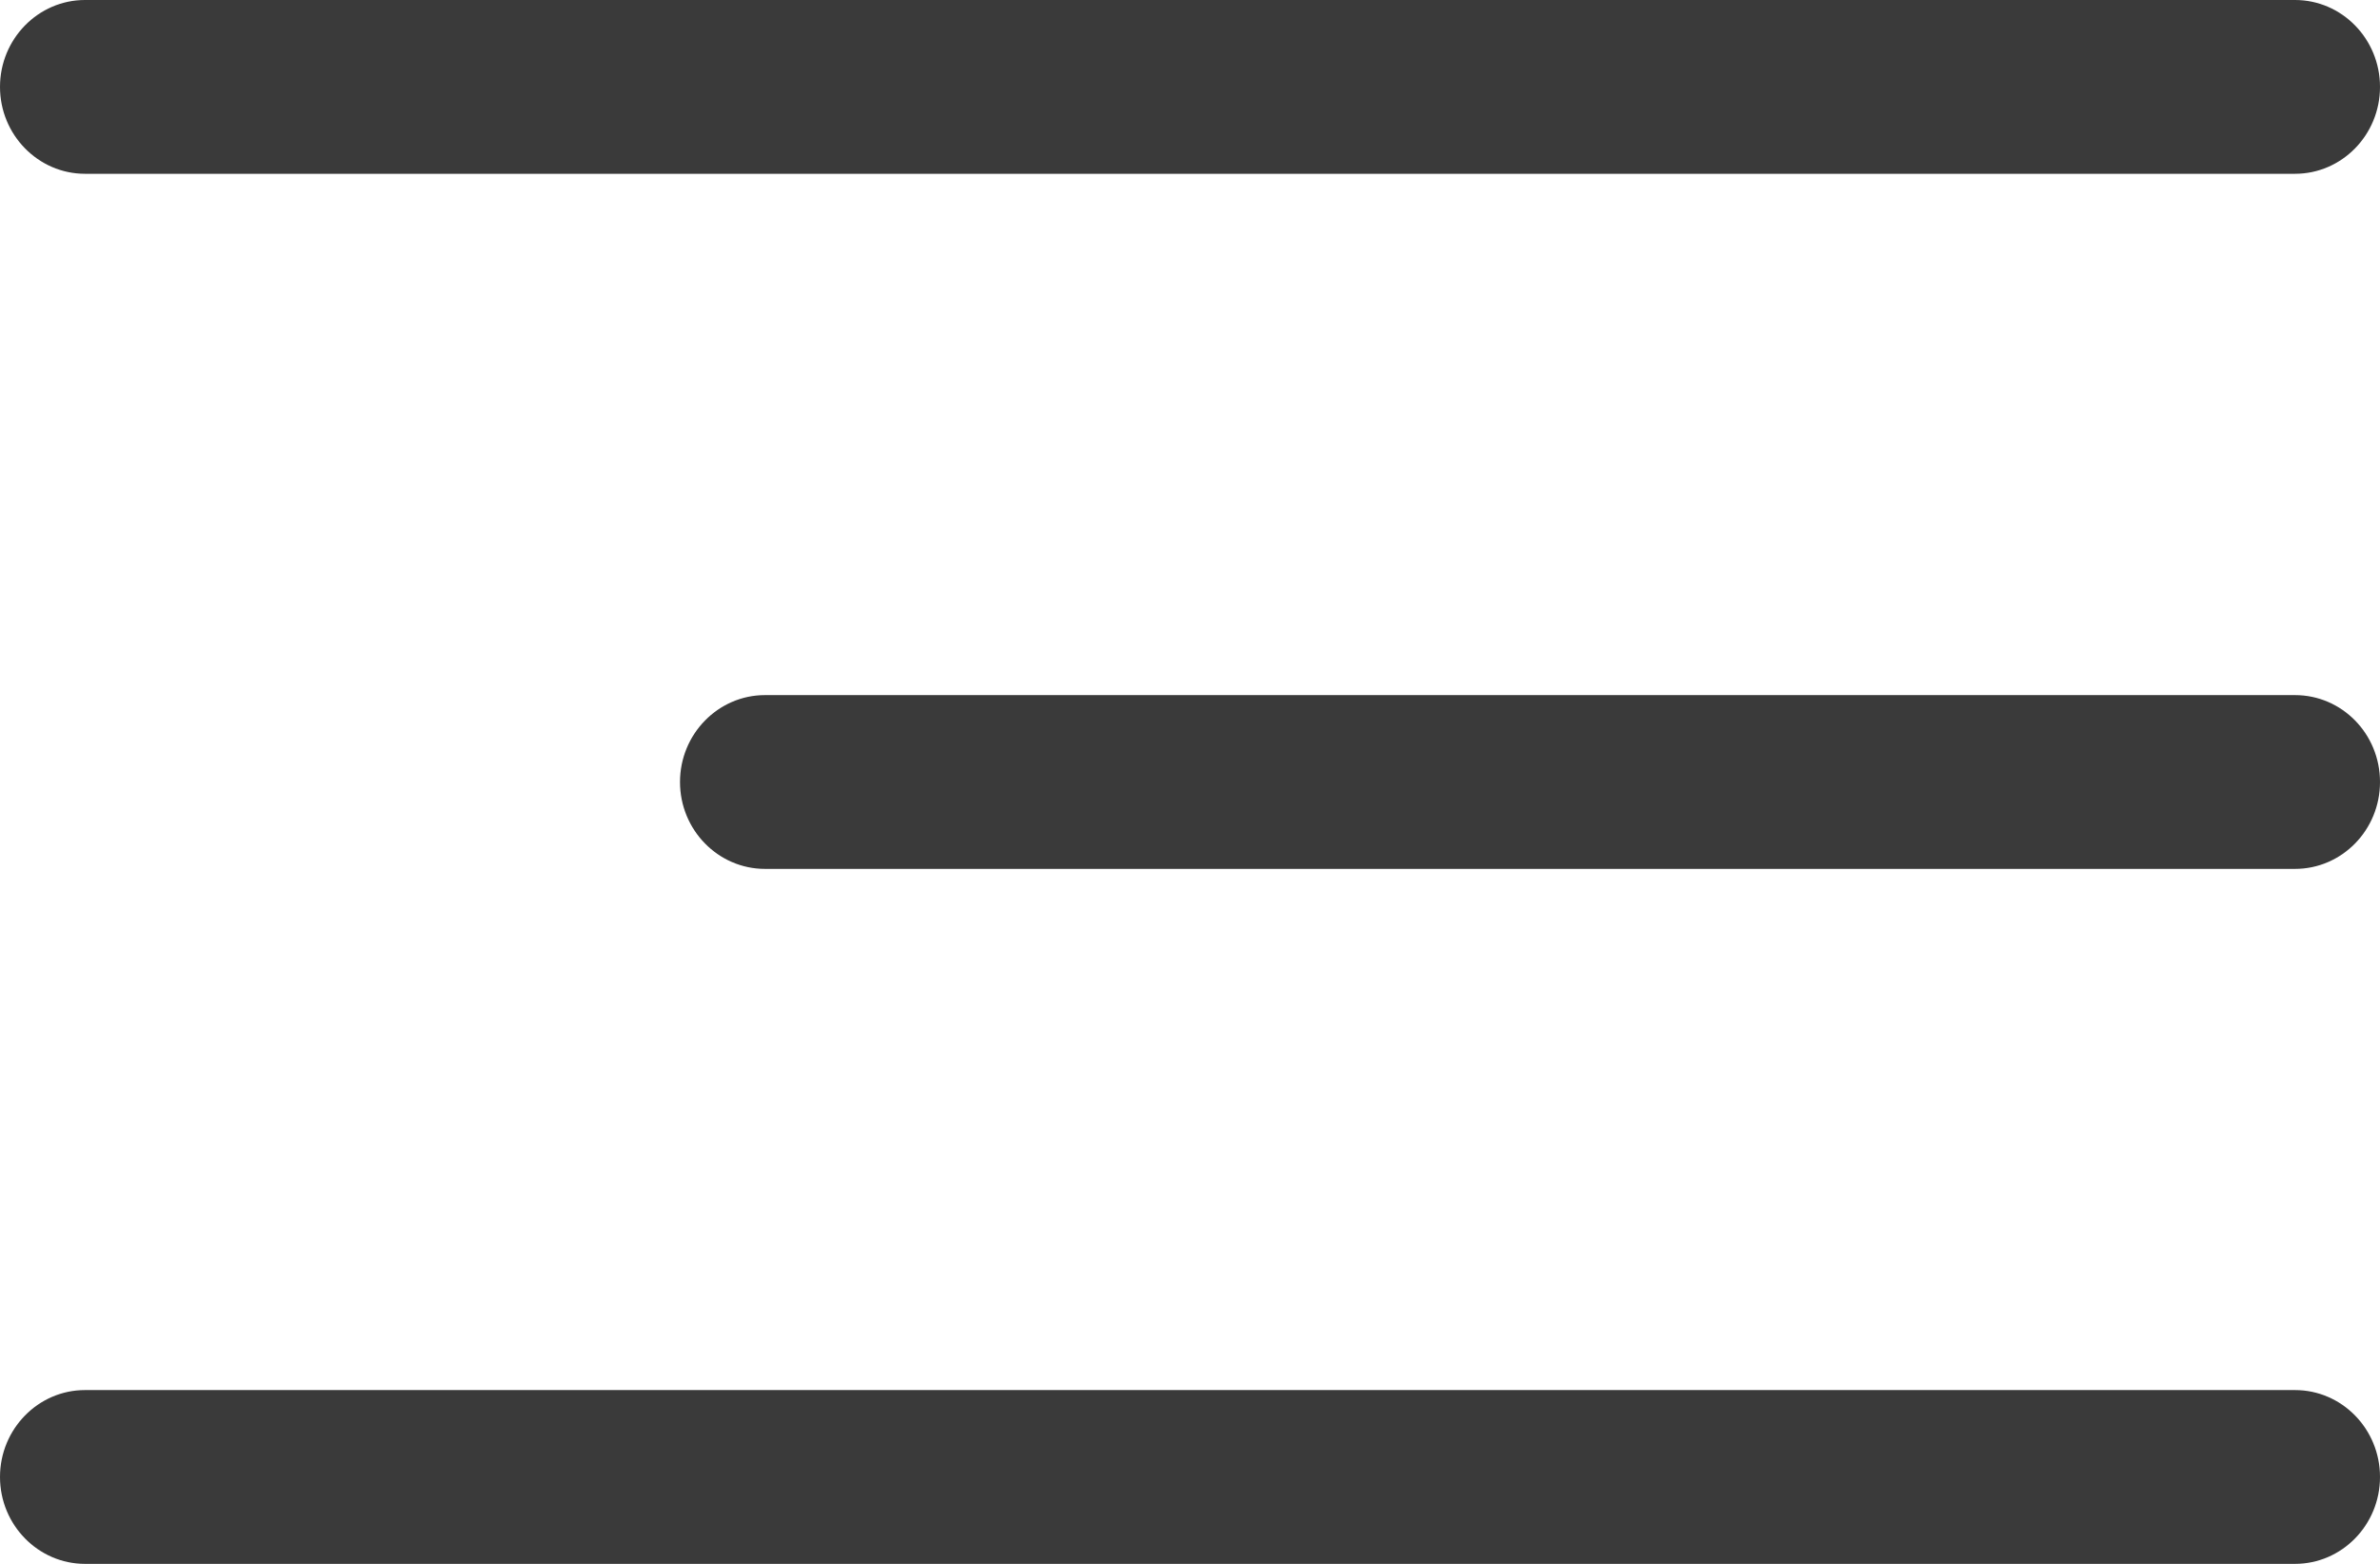
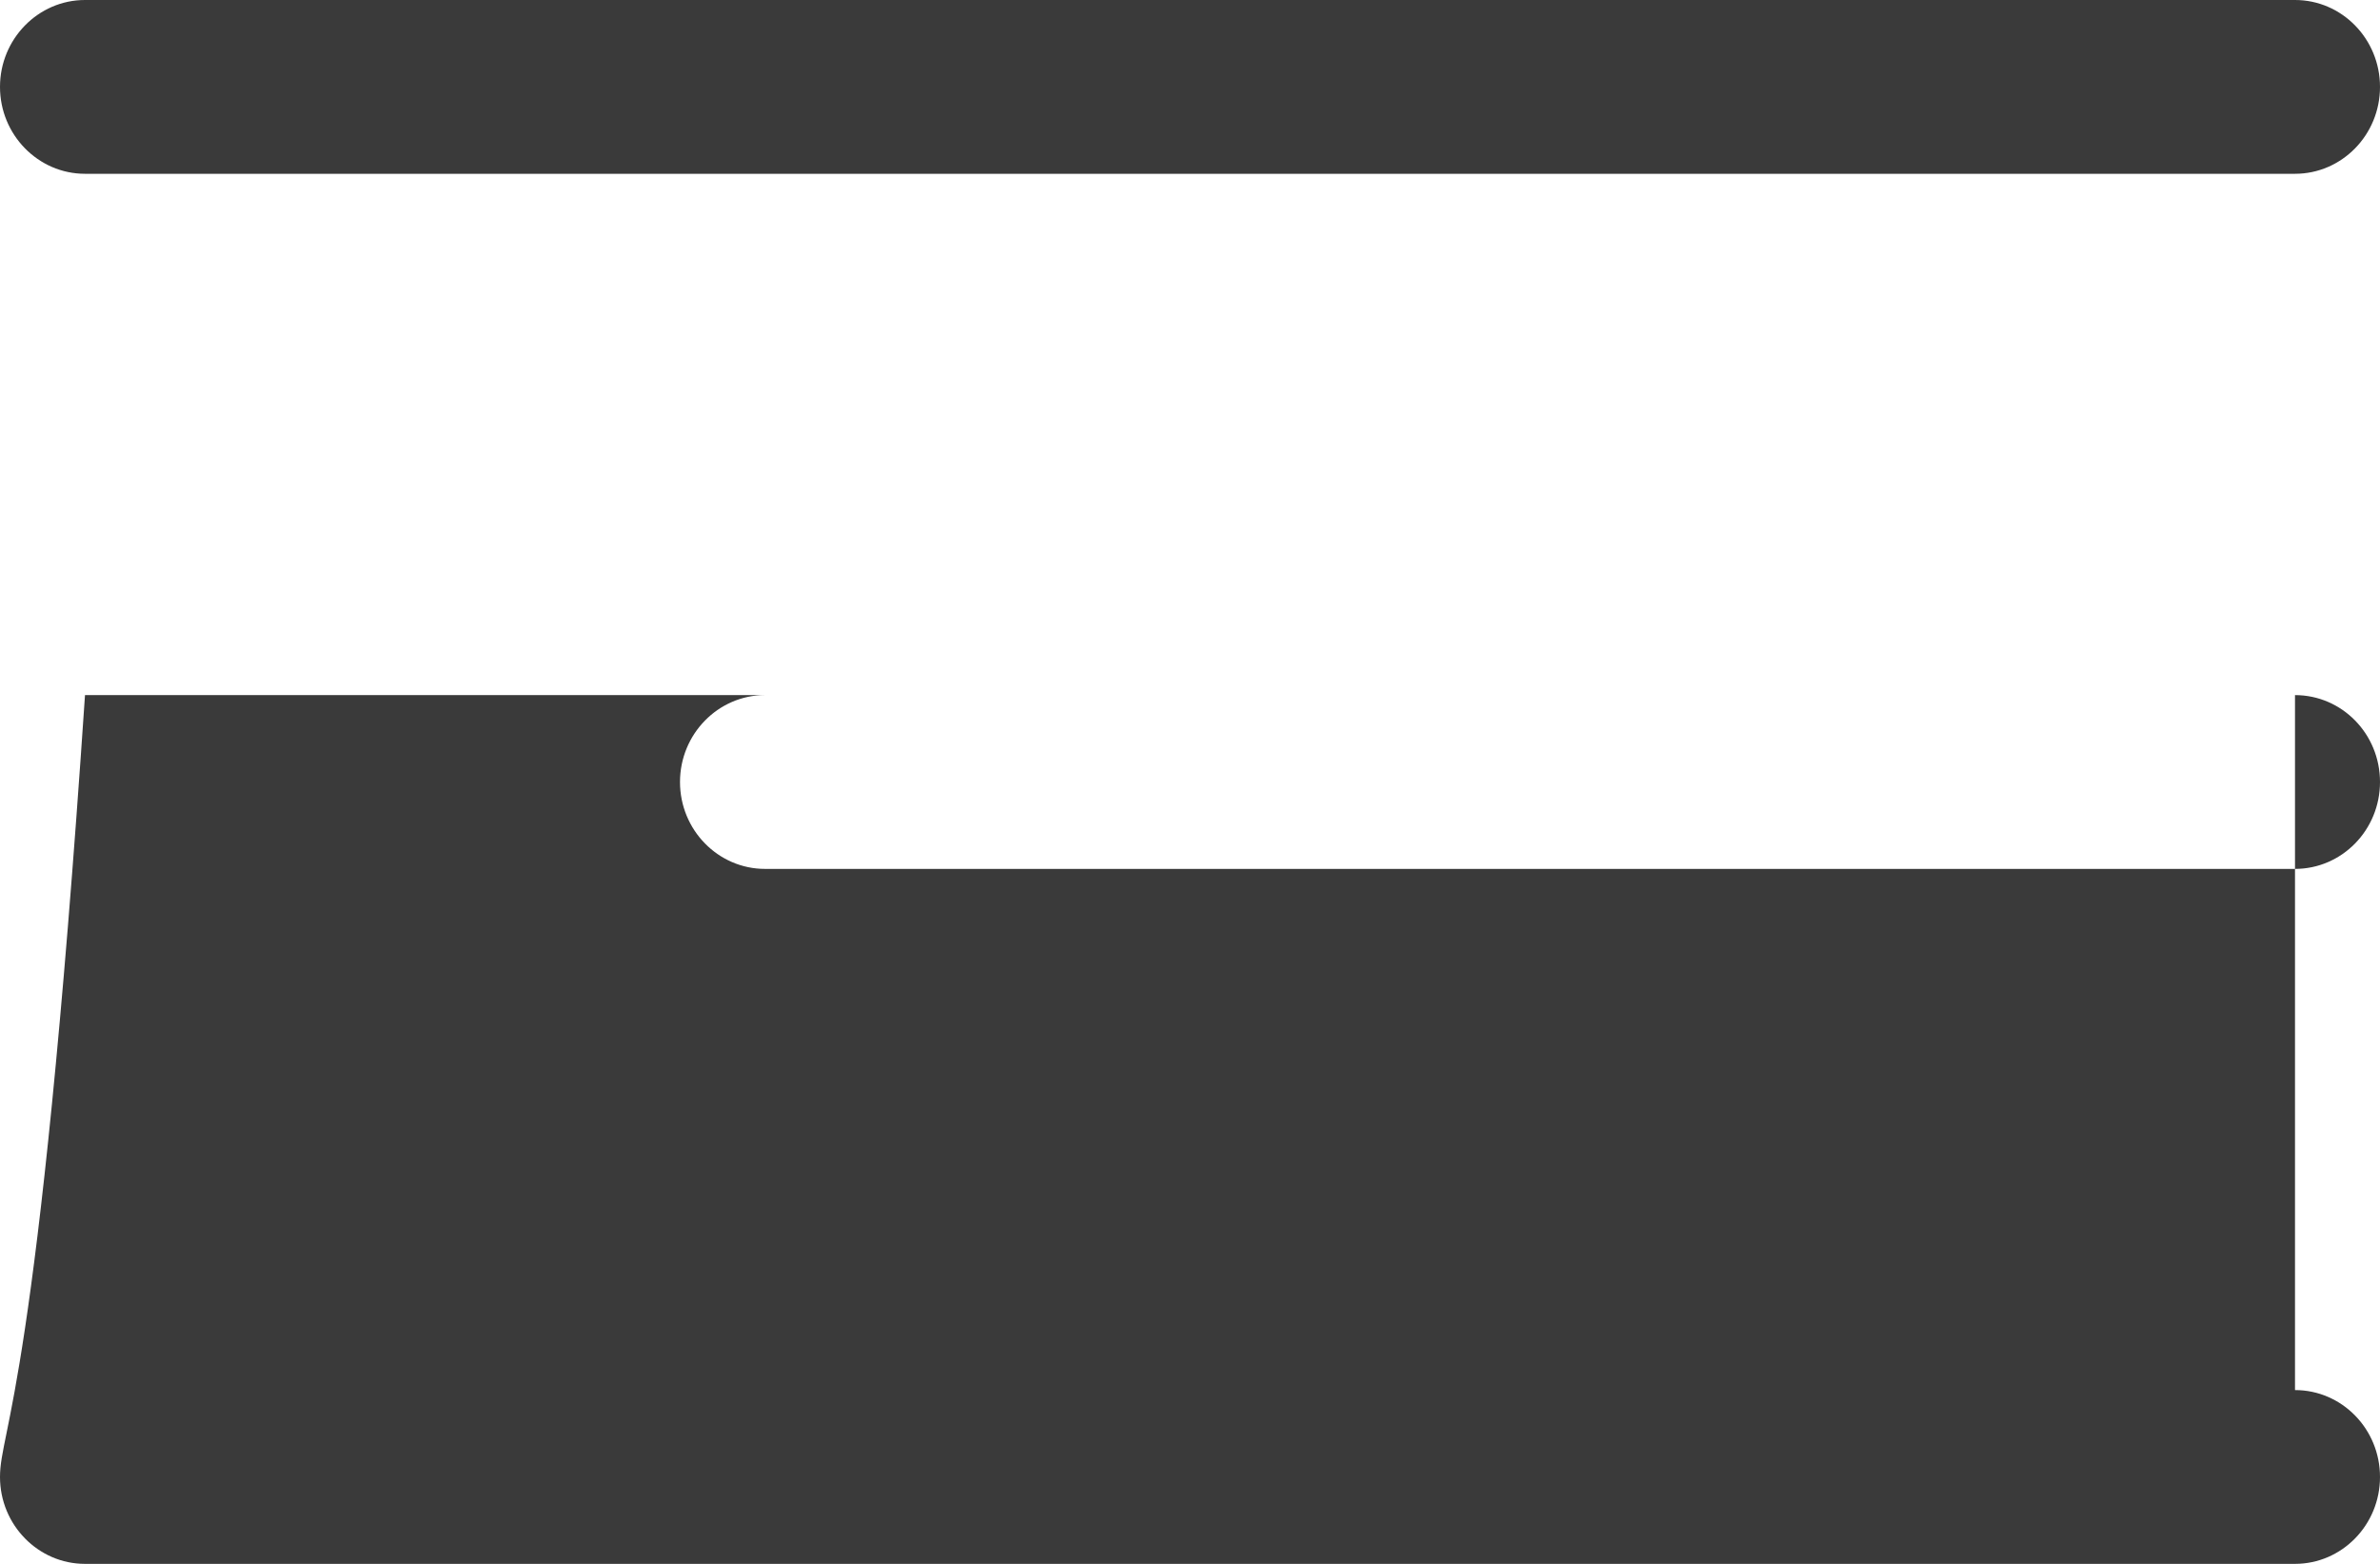
<svg xmlns="http://www.w3.org/2000/svg" width="35" height="23" viewBox="0 0 35 23" fill="none">
-   <path fill-rule="evenodd" clip-rule="evenodd" d="M1.25 2.556H33.75C34.44 2.556 35 1.983 35 1.278C35 0.573 34.44 0 33.75 0H1.25C0.562 0 0 0.573 0 1.278C0 1.983 0.562 2.556 1.25 2.556ZM33.75 10.223H11.25C10.562 10.223 10 10.796 10 11.501C10 12.207 10.562 12.779 11.25 12.779H33.75C34.44 12.779 35 12.207 35 11.501C35 10.793 34.44 10.223 33.75 10.223ZM33.75 20.444H1.25C0.562 20.444 0 21.017 0 21.722C0 22.427 0.562 23 1.25 23H33.75C34.44 23 35 22.427 35 21.722C35 21.017 34.44 20.444 33.75 20.444Z" fill="#3A3A3A" />
+   <path fill-rule="evenodd" clip-rule="evenodd" d="M1.25 2.556H33.75C34.44 2.556 35 1.983 35 1.278C35 0.573 34.44 0 33.75 0H1.25C0.562 0 0 0.573 0 1.278C0 1.983 0.562 2.556 1.25 2.556ZM33.75 10.223H11.25C10.562 10.223 10 10.796 10 11.501C10 12.207 10.562 12.779 11.25 12.779H33.75C34.44 12.779 35 12.207 35 11.501C35 10.793 34.44 10.223 33.75 10.223ZH1.25C0.562 20.444 0 21.017 0 21.722C0 22.427 0.562 23 1.25 23H33.75C34.44 23 35 22.427 35 21.722C35 21.017 34.44 20.444 33.75 20.444Z" fill="#3A3A3A" />
</svg>